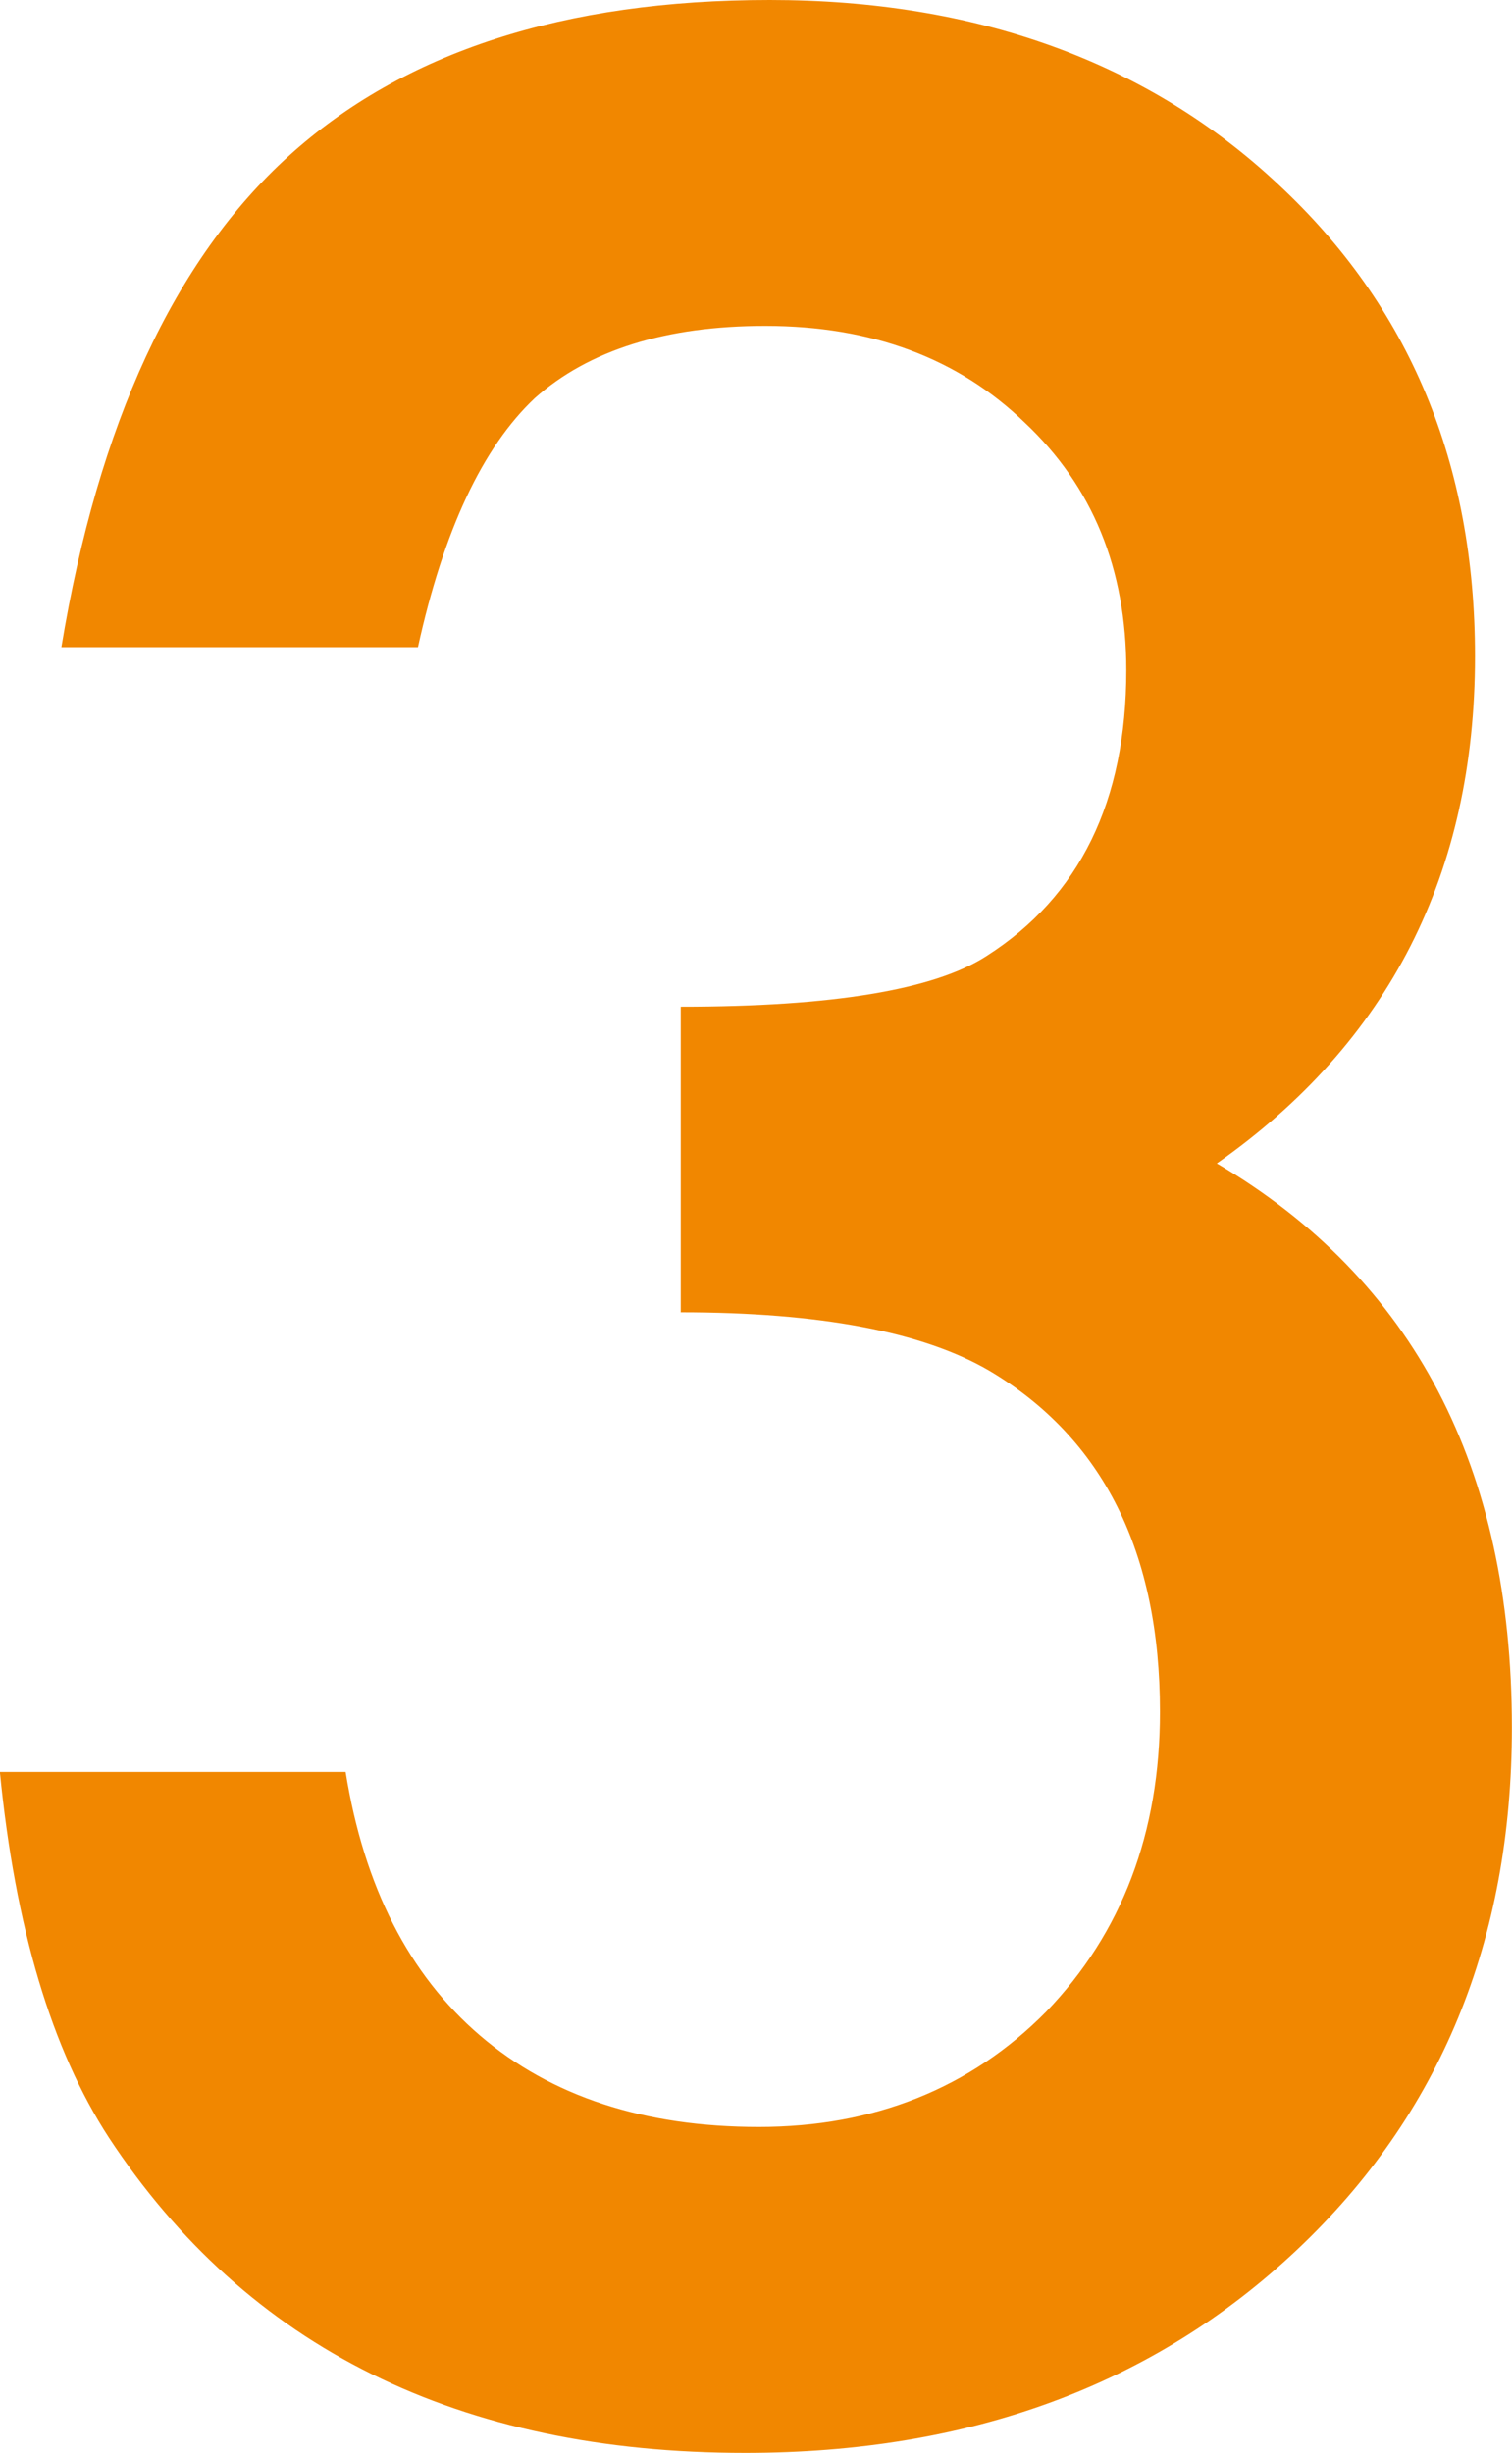
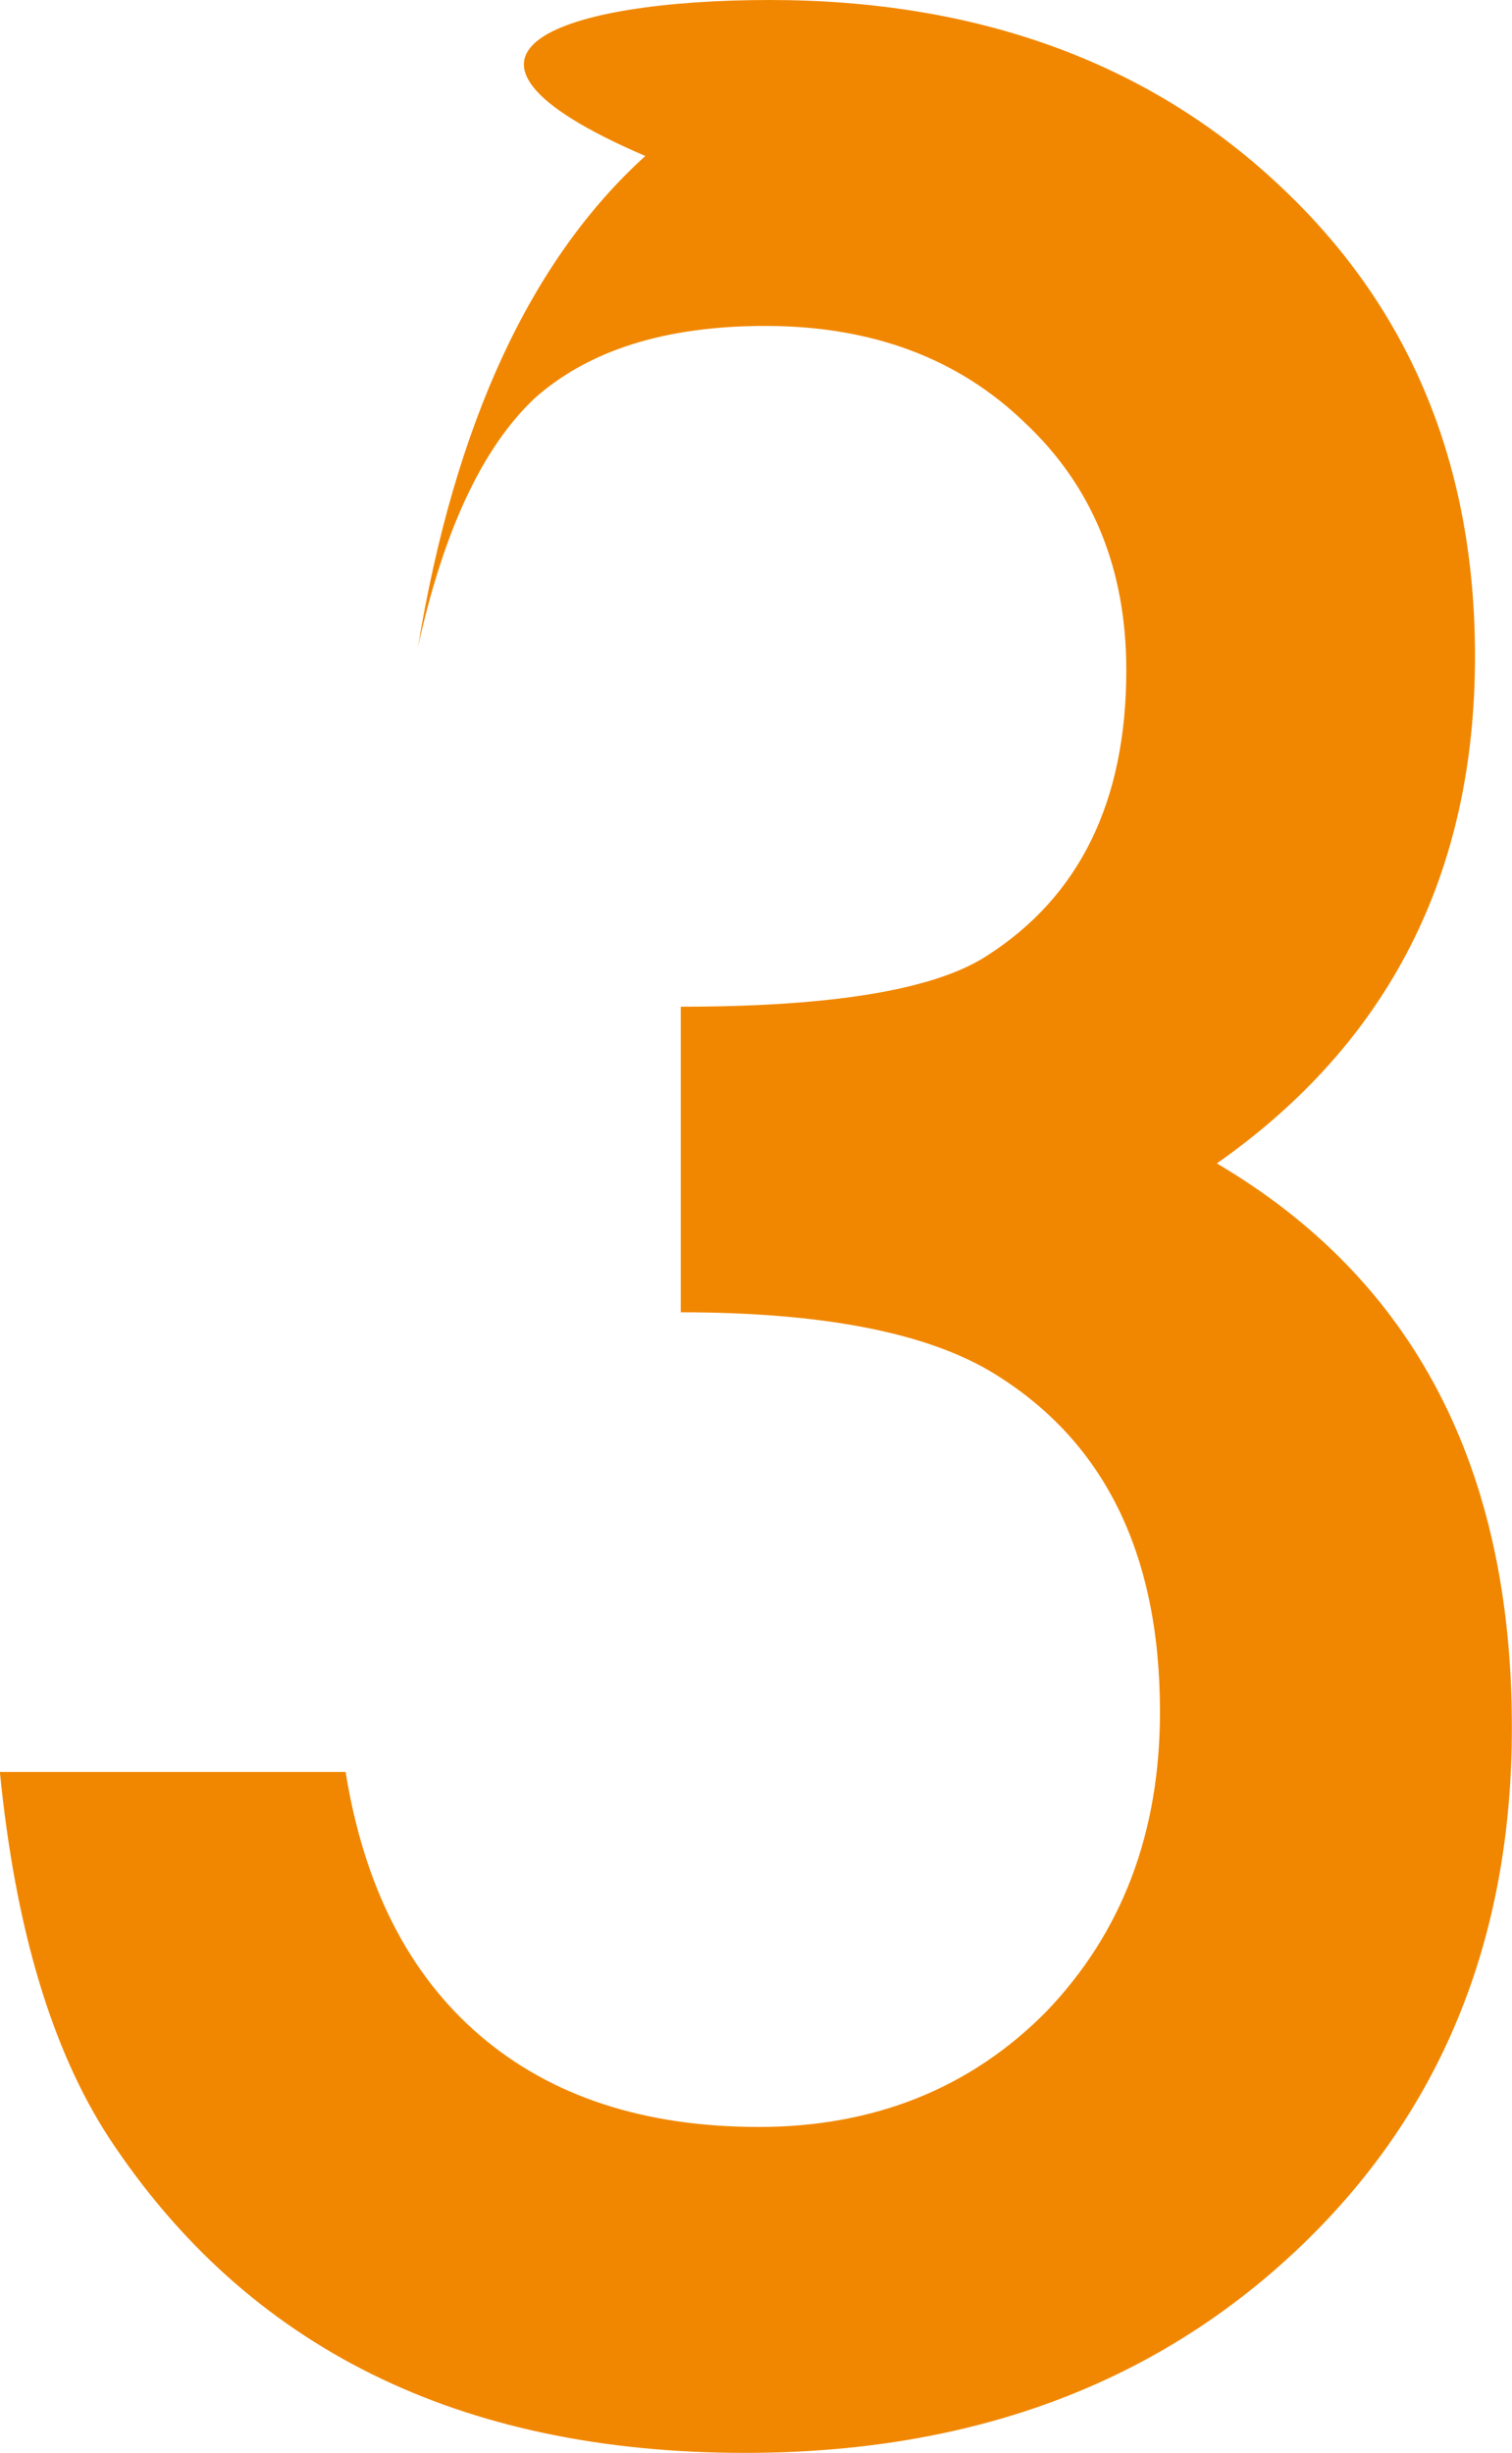
<svg xmlns="http://www.w3.org/2000/svg" id="_レイヤー_2" data-name="レイヤー_2" viewBox="0 0 127.09 206.14">
  <defs>
    <style>
      .cls-1 {
        fill: #f18700;
      }
    </style>
  </defs>
  <g id="_レイヤー_1-2" data-name="レイヤー_1">
-     <path class="cls-1" d="M57.22,110.3v-25.7c12.74,0,21.31-1.42,25.7-4.26,7.83-4.99,11.75-13,11.75-24.02,0-8.52-2.84-15.45-8.52-20.79-5.6-5.42-12.87-8.14-21.83-8.14-8.35,0-14.81,2.02-19.37,6.07-4.39,4.13-7.66,11.11-9.82,20.92H5.16c3.1-18.77,9.47-32.53,19.11-41.27C33.92,4.37,47.4,0,64.7,0s31.73,5.17,42.75,15.5c11.02,10.25,16.53,23.46,16.53,39.65,0,18.26-7.23,32.46-21.7,42.62,16.53,9.73,24.8,25.53,24.8,47.4,0,17.91-6.03,32.55-18.08,43.91-12.06,11.37-27.51,17.05-46.37,17.05-24.02,0-41.85-8.83-53.47-26.48-4.82-7.4-7.88-17.65-9.17-30.74h29.06c1.55,9.64,5.32,17.03,11.3,22.15,5.98,5.12,13.8,7.68,23.44,7.68s17.78-3.23,24.15-9.69c6.37-6.63,9.56-15.02,9.56-25.19,0-13.43-4.78-22.99-14.34-28.67-5.6-3.27-14.25-4.91-25.96-4.91Z" />
+     <path class="cls-1" d="M57.22,110.3v-25.7c12.74,0,21.31-1.42,25.7-4.26,7.83-4.99,11.75-13,11.75-24.02,0-8.52-2.84-15.45-8.52-20.79-5.6-5.42-12.87-8.14-21.83-8.14-8.35,0-14.81,2.02-19.37,6.07-4.39,4.13-7.66,11.11-9.82,20.92c3.1-18.77,9.47-32.53,19.11-41.27C33.92,4.37,47.4,0,64.7,0s31.73,5.17,42.75,15.5c11.02,10.25,16.53,23.46,16.53,39.65,0,18.26-7.23,32.46-21.7,42.62,16.53,9.73,24.8,25.53,24.8,47.4,0,17.91-6.03,32.55-18.08,43.91-12.06,11.37-27.51,17.05-46.37,17.05-24.02,0-41.85-8.83-53.47-26.48-4.82-7.4-7.88-17.65-9.17-30.74h29.06c1.55,9.64,5.32,17.03,11.3,22.15,5.98,5.12,13.8,7.68,23.44,7.68s17.78-3.23,24.15-9.69c6.37-6.63,9.56-15.02,9.56-25.19,0-13.43-4.78-22.99-14.34-28.67-5.6-3.27-14.25-4.91-25.96-4.91Z" />
  </g>
</svg>